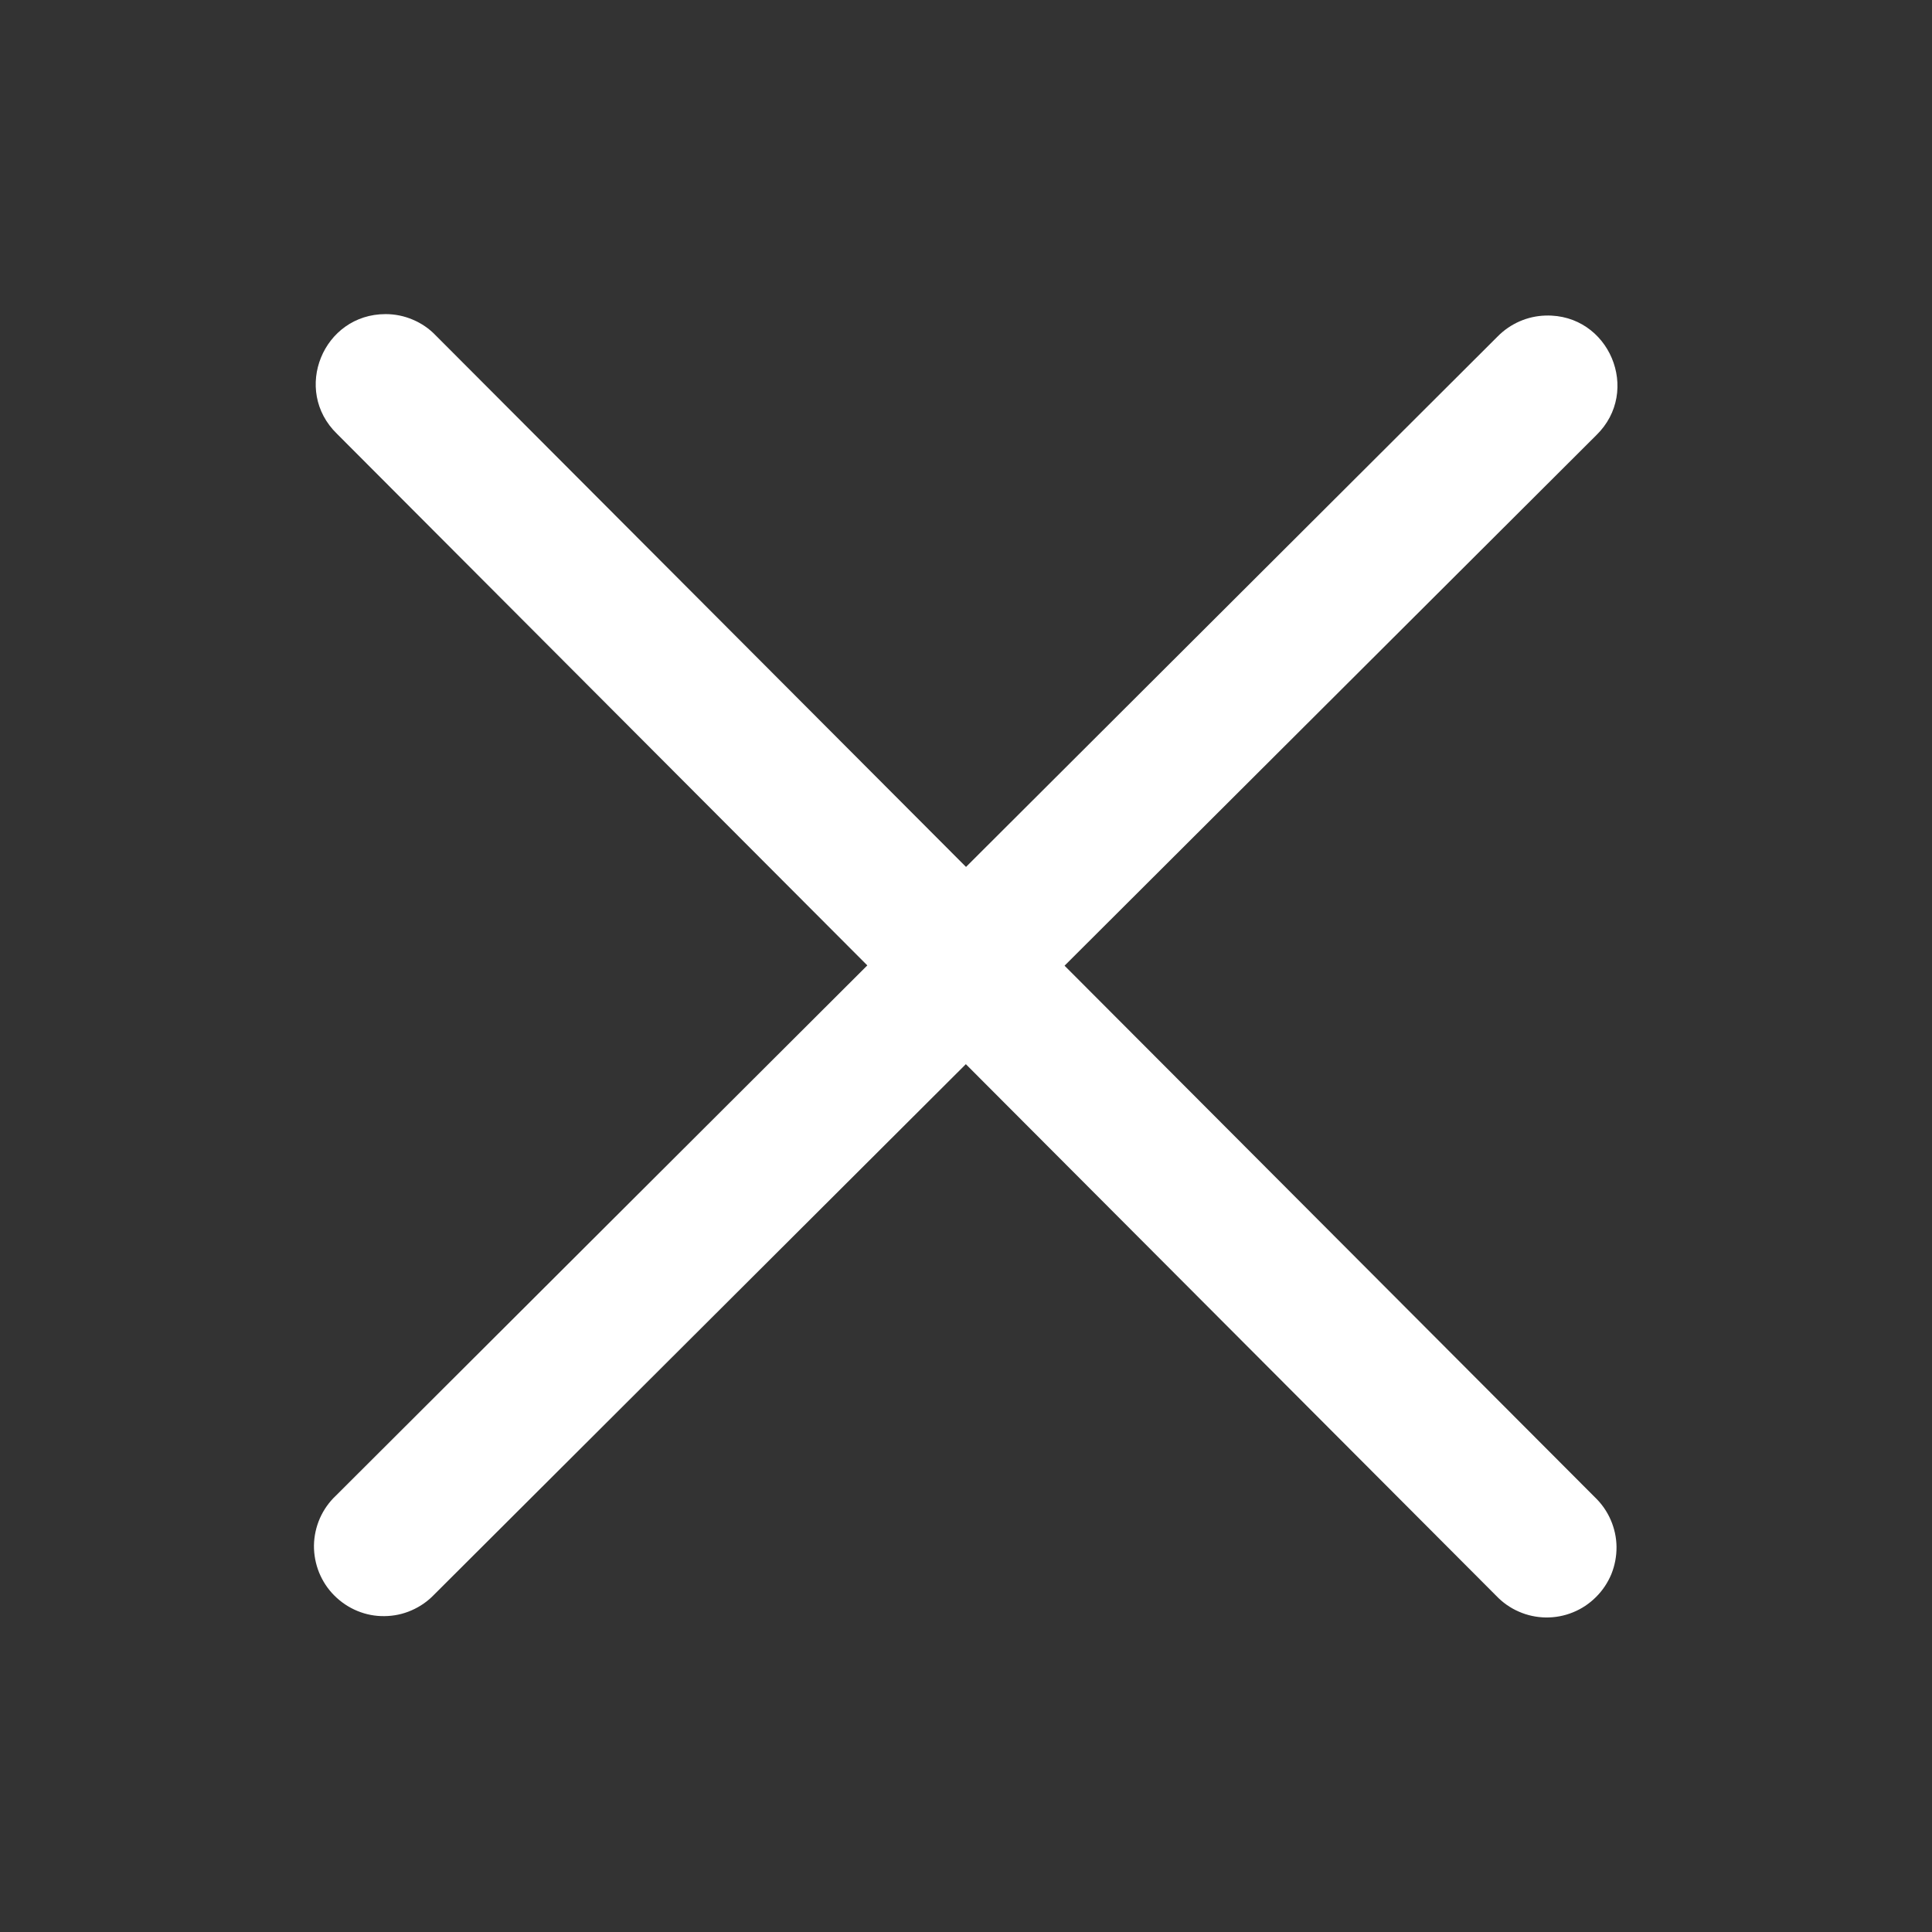
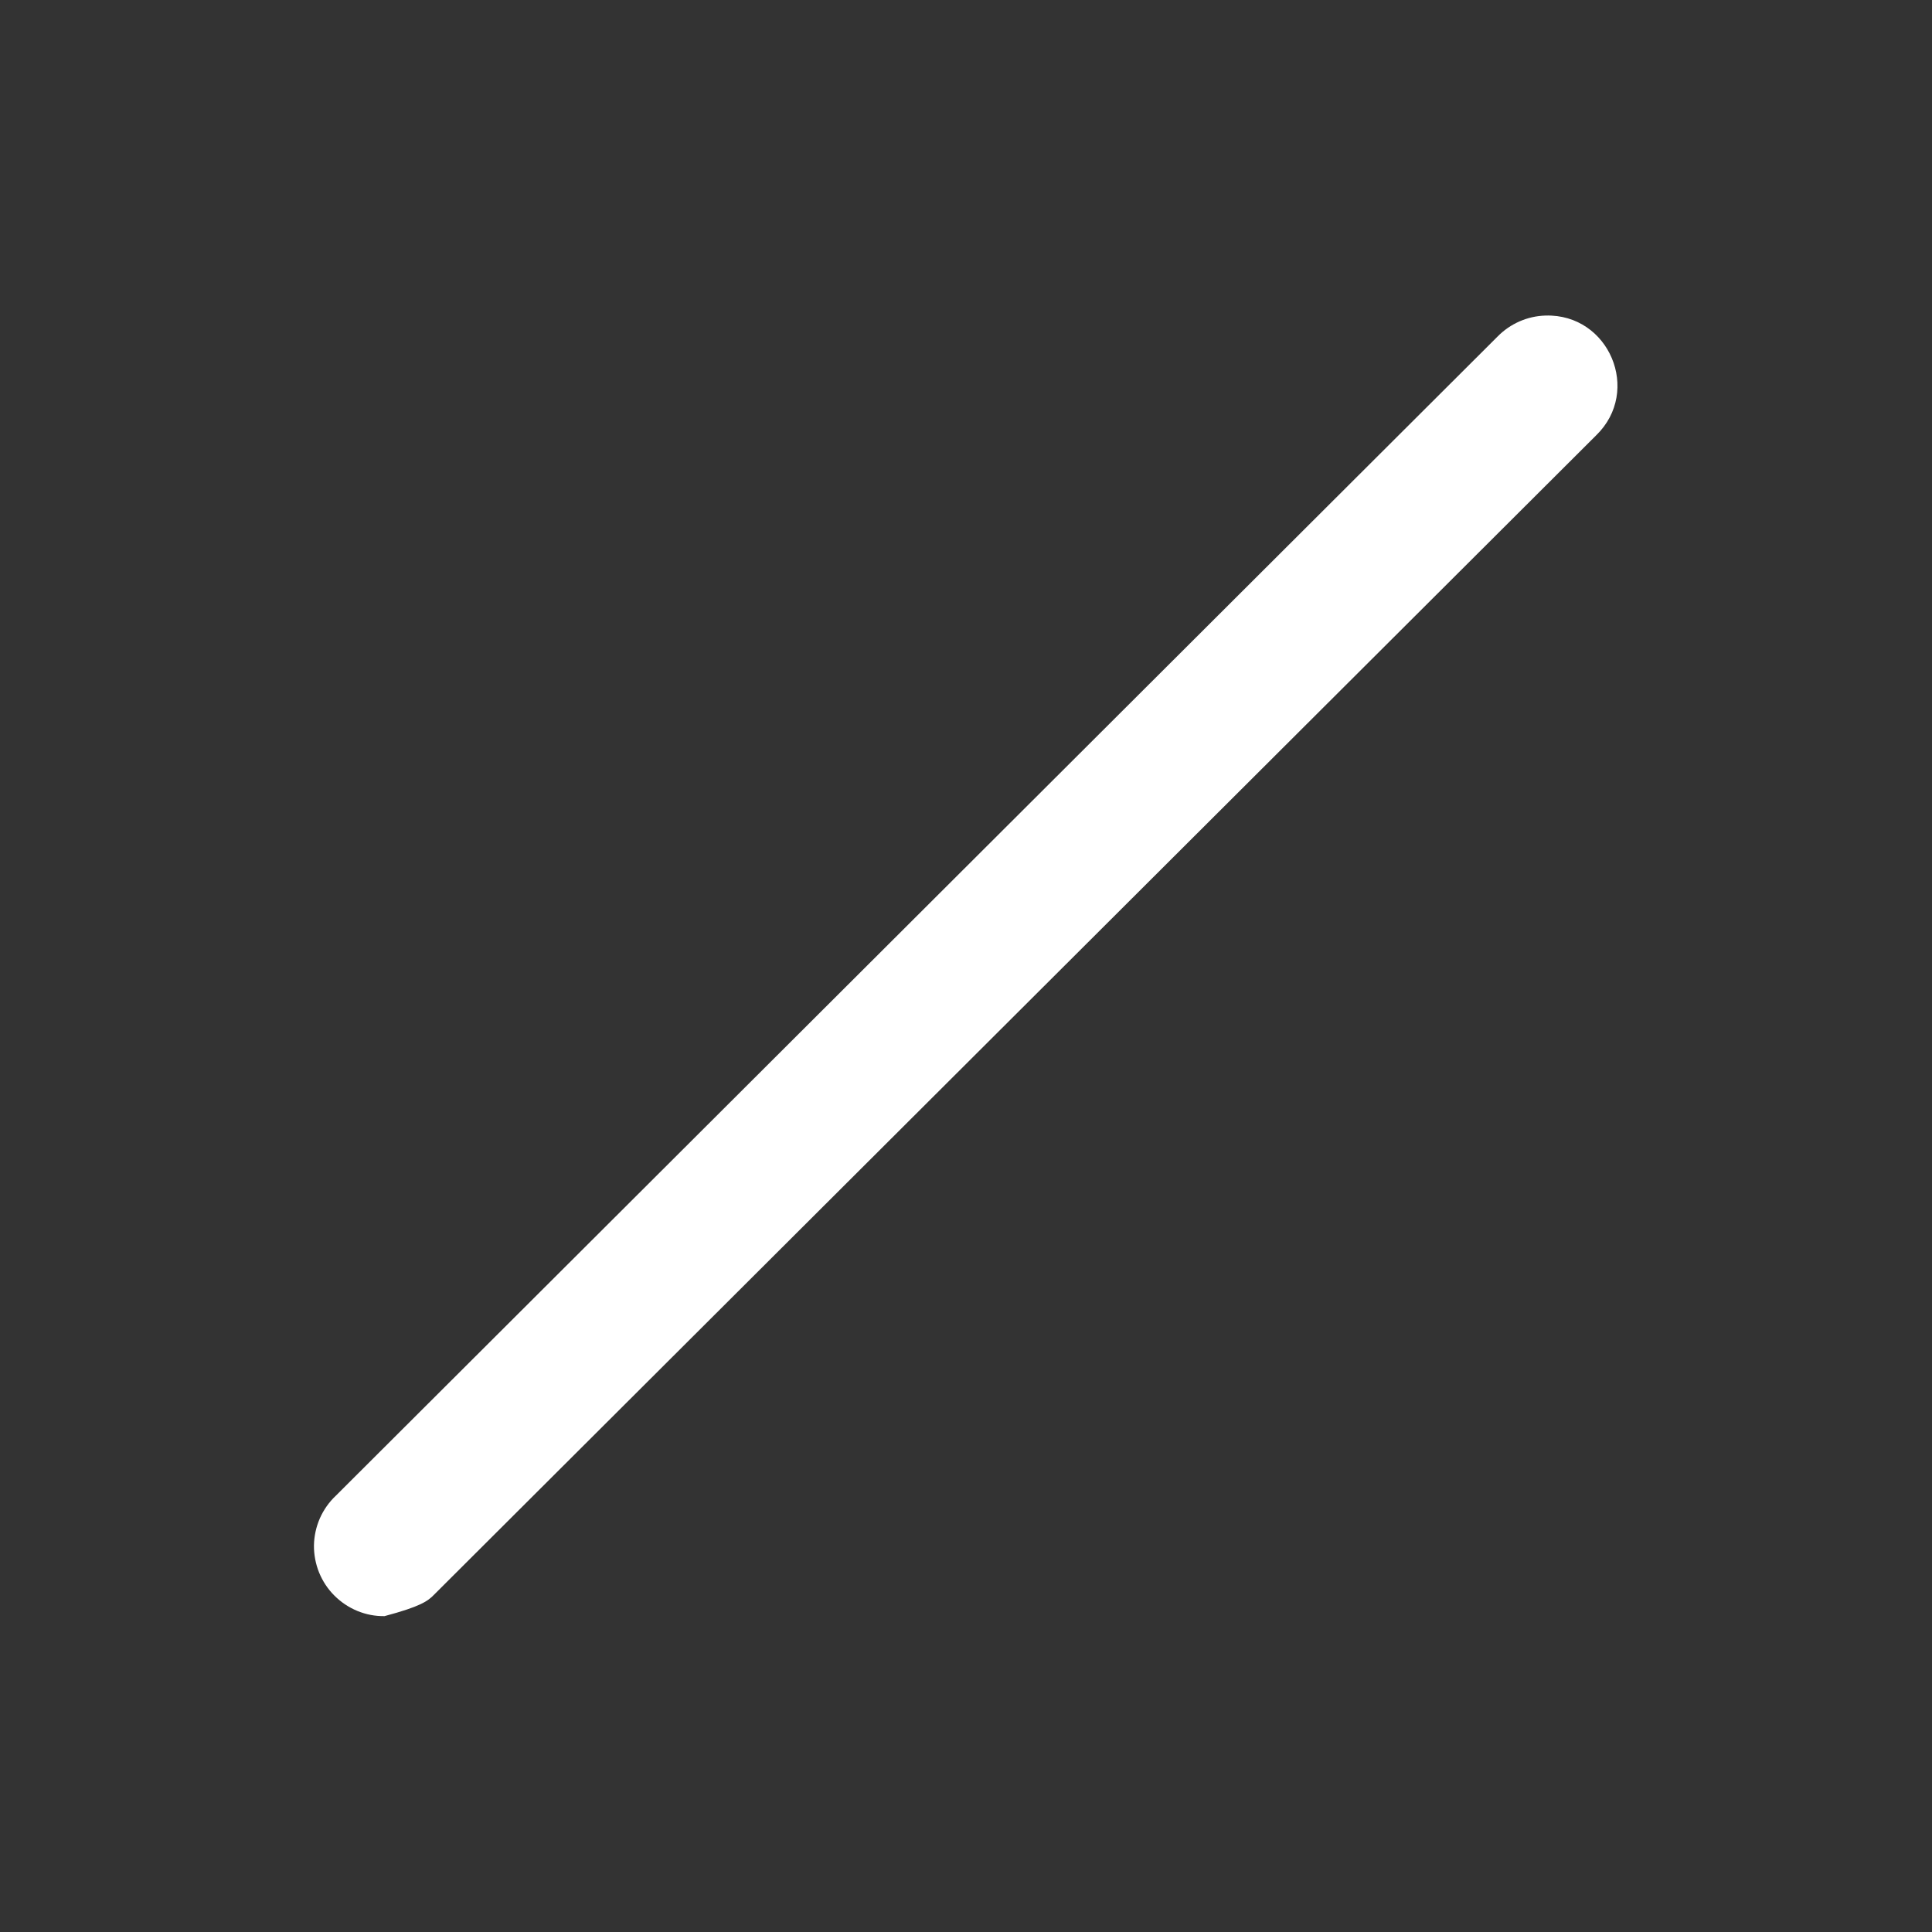
<svg xmlns="http://www.w3.org/2000/svg" width="24" height="24" viewBox="0 0 24 24" fill="none">
  <rect x="0" y="0" width="24" height="24" fill="#333333" stroke="none" />
-   <path d="M19.2 3.92C18.975 3.926 18.761 4.02 18.603 4.181L4.171 18.581C4.087 18.66 4.02 18.756 3.973 18.862C3.927 18.968 3.902 19.082 3.9 19.198C3.899 19.313 3.921 19.428 3.964 19.535C4.008 19.642 4.072 19.74 4.154 19.821C4.236 19.903 4.333 19.968 4.44 20.012C4.547 20.056 4.661 20.078 4.777 20.076C4.893 20.075 5.007 20.051 5.113 20.004C5.219 19.958 5.315 19.891 5.394 19.808L19.828 5.408C20.395 4.858 19.989 3.897 19.2 3.92Z" fill="white" />
-   <path d="M4.79 3.902C4.013 3.902 3.628 4.847 4.186 5.389L18.586 19.823C18.666 19.907 18.761 19.974 18.867 20.02C18.973 20.067 19.087 20.091 19.203 20.093C19.318 20.094 19.433 20.073 19.54 20.029C19.647 19.986 19.744 19.921 19.826 19.839C19.908 19.758 19.973 19.66 20.017 19.554C20.06 19.447 20.082 19.332 20.081 19.216C20.08 19.101 20.055 18.987 20.009 18.881C19.963 18.775 19.896 18.679 19.812 18.599L5.412 4.166C5.332 4.082 5.235 4.016 5.128 3.971C5.021 3.925 4.906 3.902 4.79 3.902Z" fill="white" />
+   <path d="M19.2 3.92C18.975 3.926 18.761 4.02 18.603 4.181L4.171 18.581C4.087 18.66 4.02 18.756 3.973 18.862C3.927 18.968 3.902 19.082 3.9 19.198C3.899 19.313 3.921 19.428 3.964 19.535C4.008 19.642 4.072 19.74 4.154 19.821C4.236 19.903 4.333 19.968 4.44 20.012C4.547 20.056 4.661 20.078 4.777 20.076C5.219 19.958 5.315 19.891 5.394 19.808L19.828 5.408C20.395 4.858 19.989 3.897 19.2 3.92Z" fill="white" />
</svg>